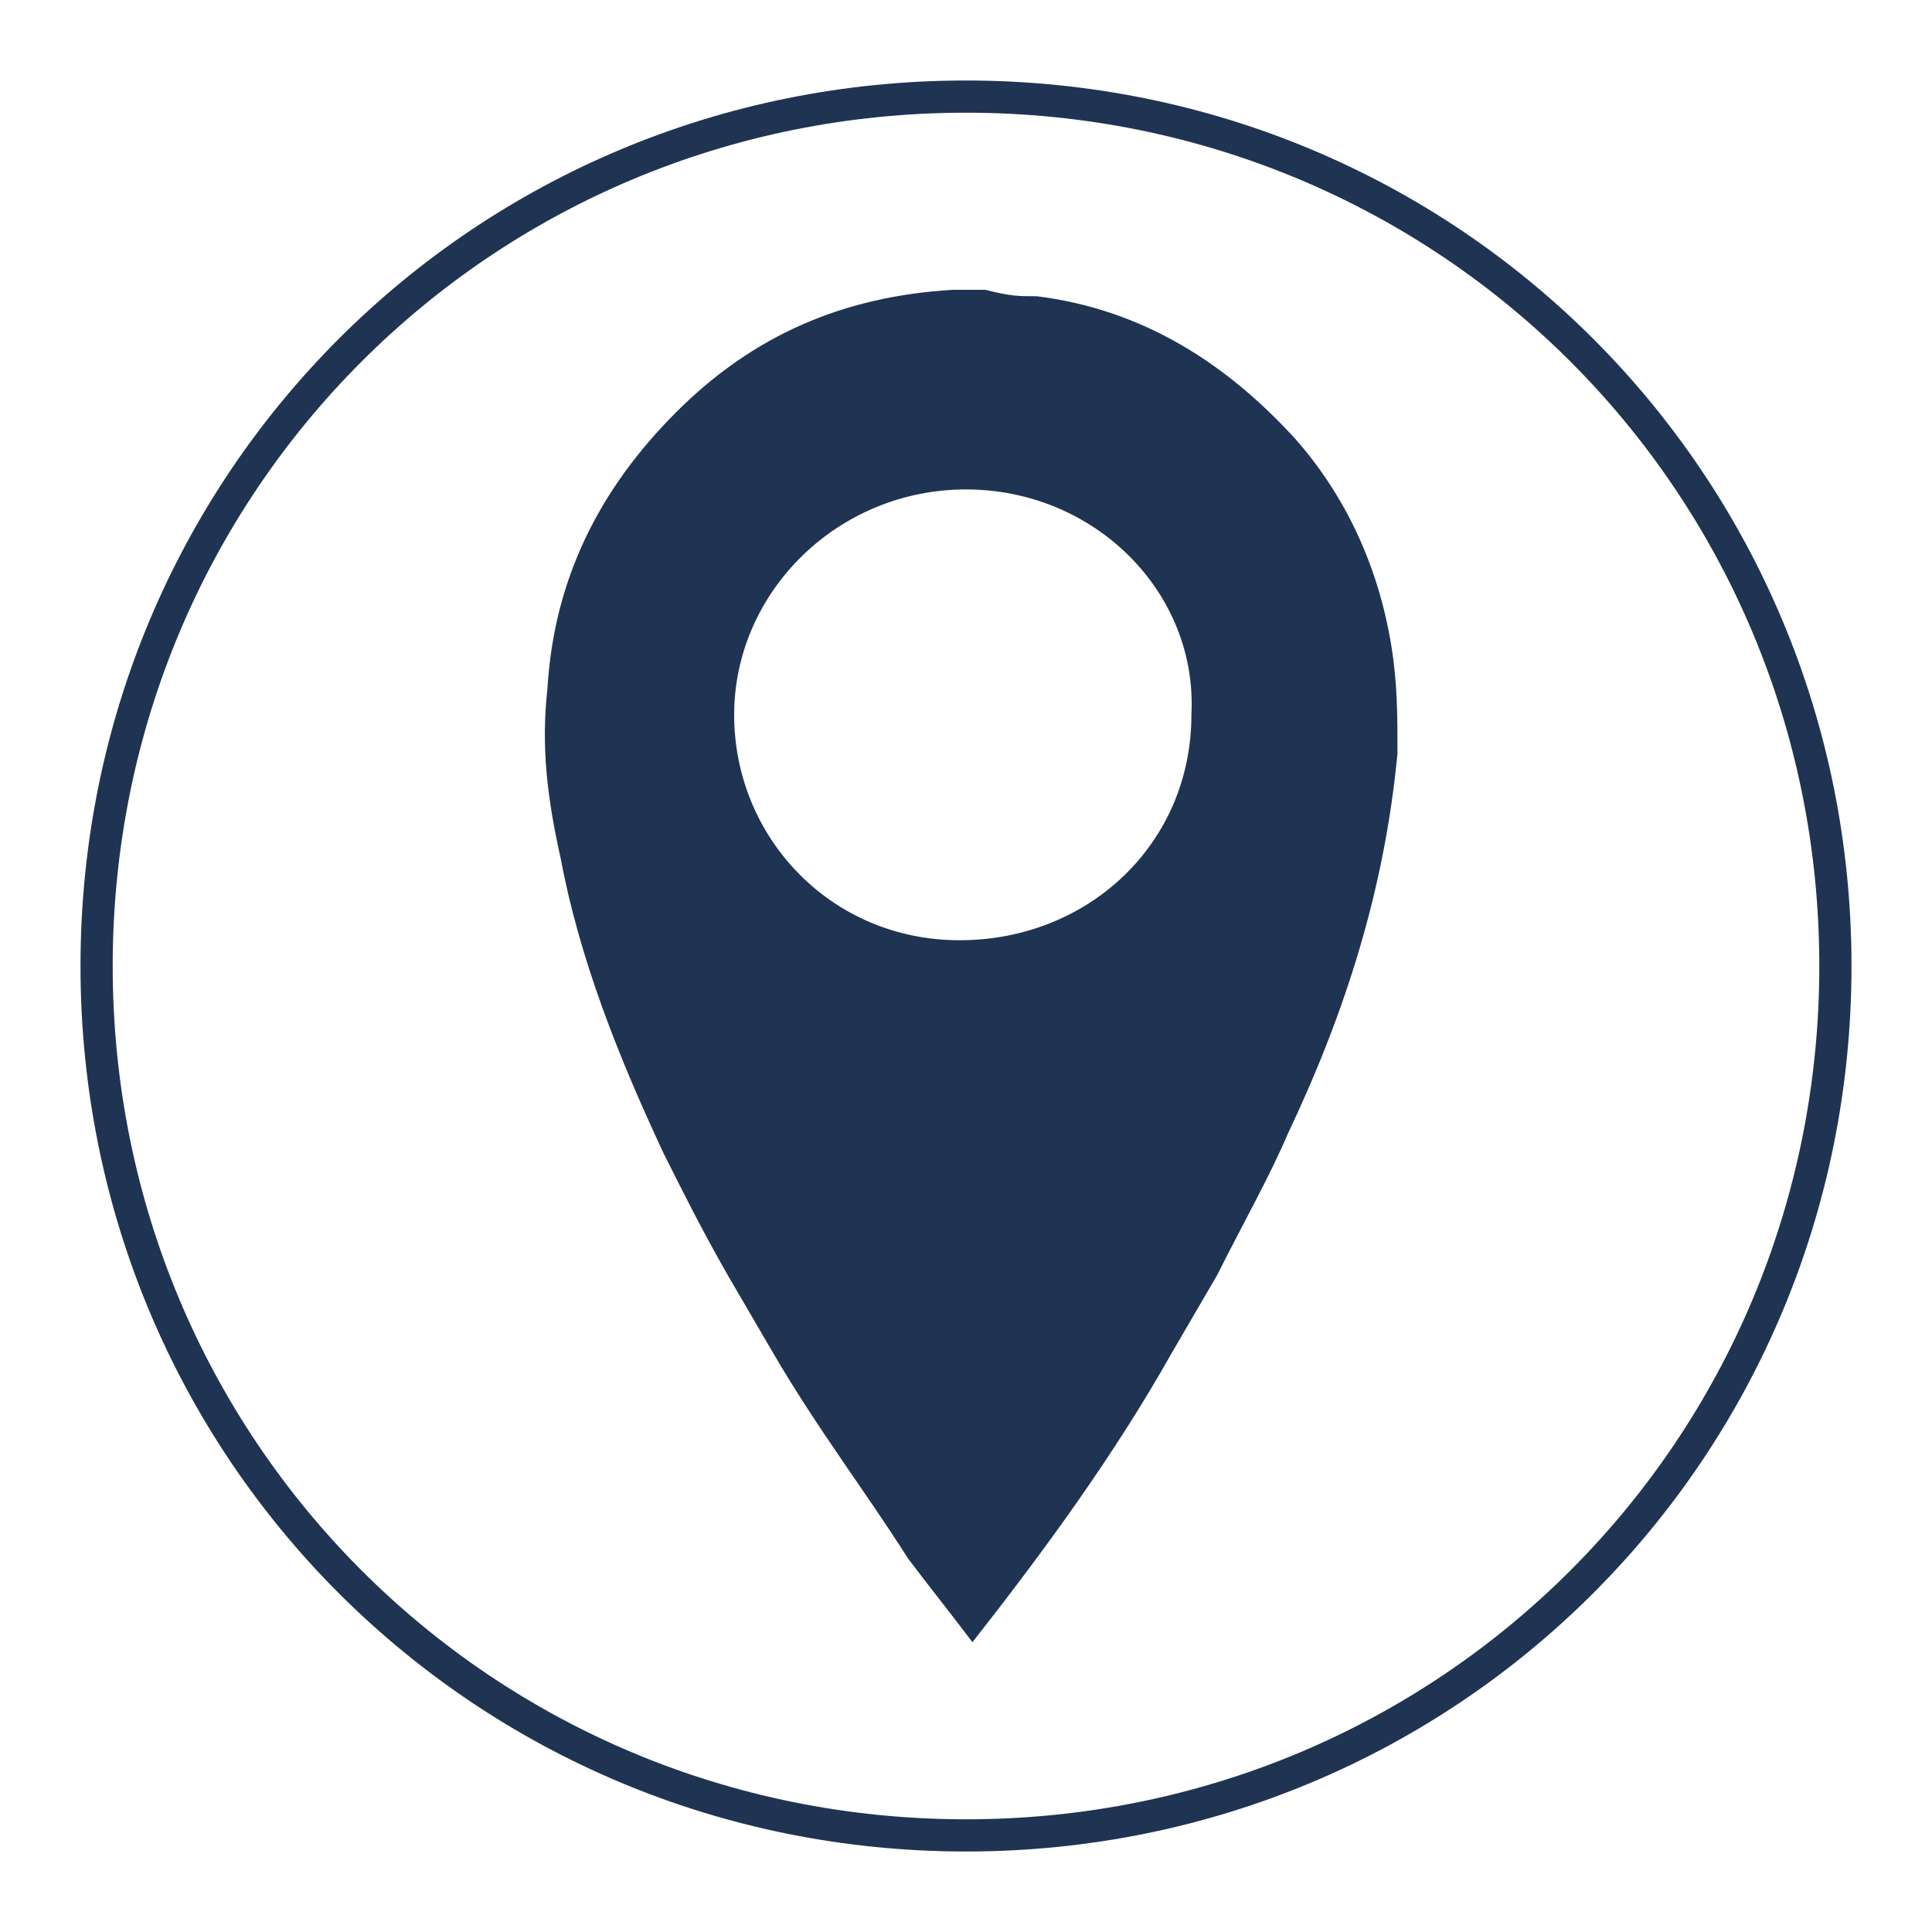
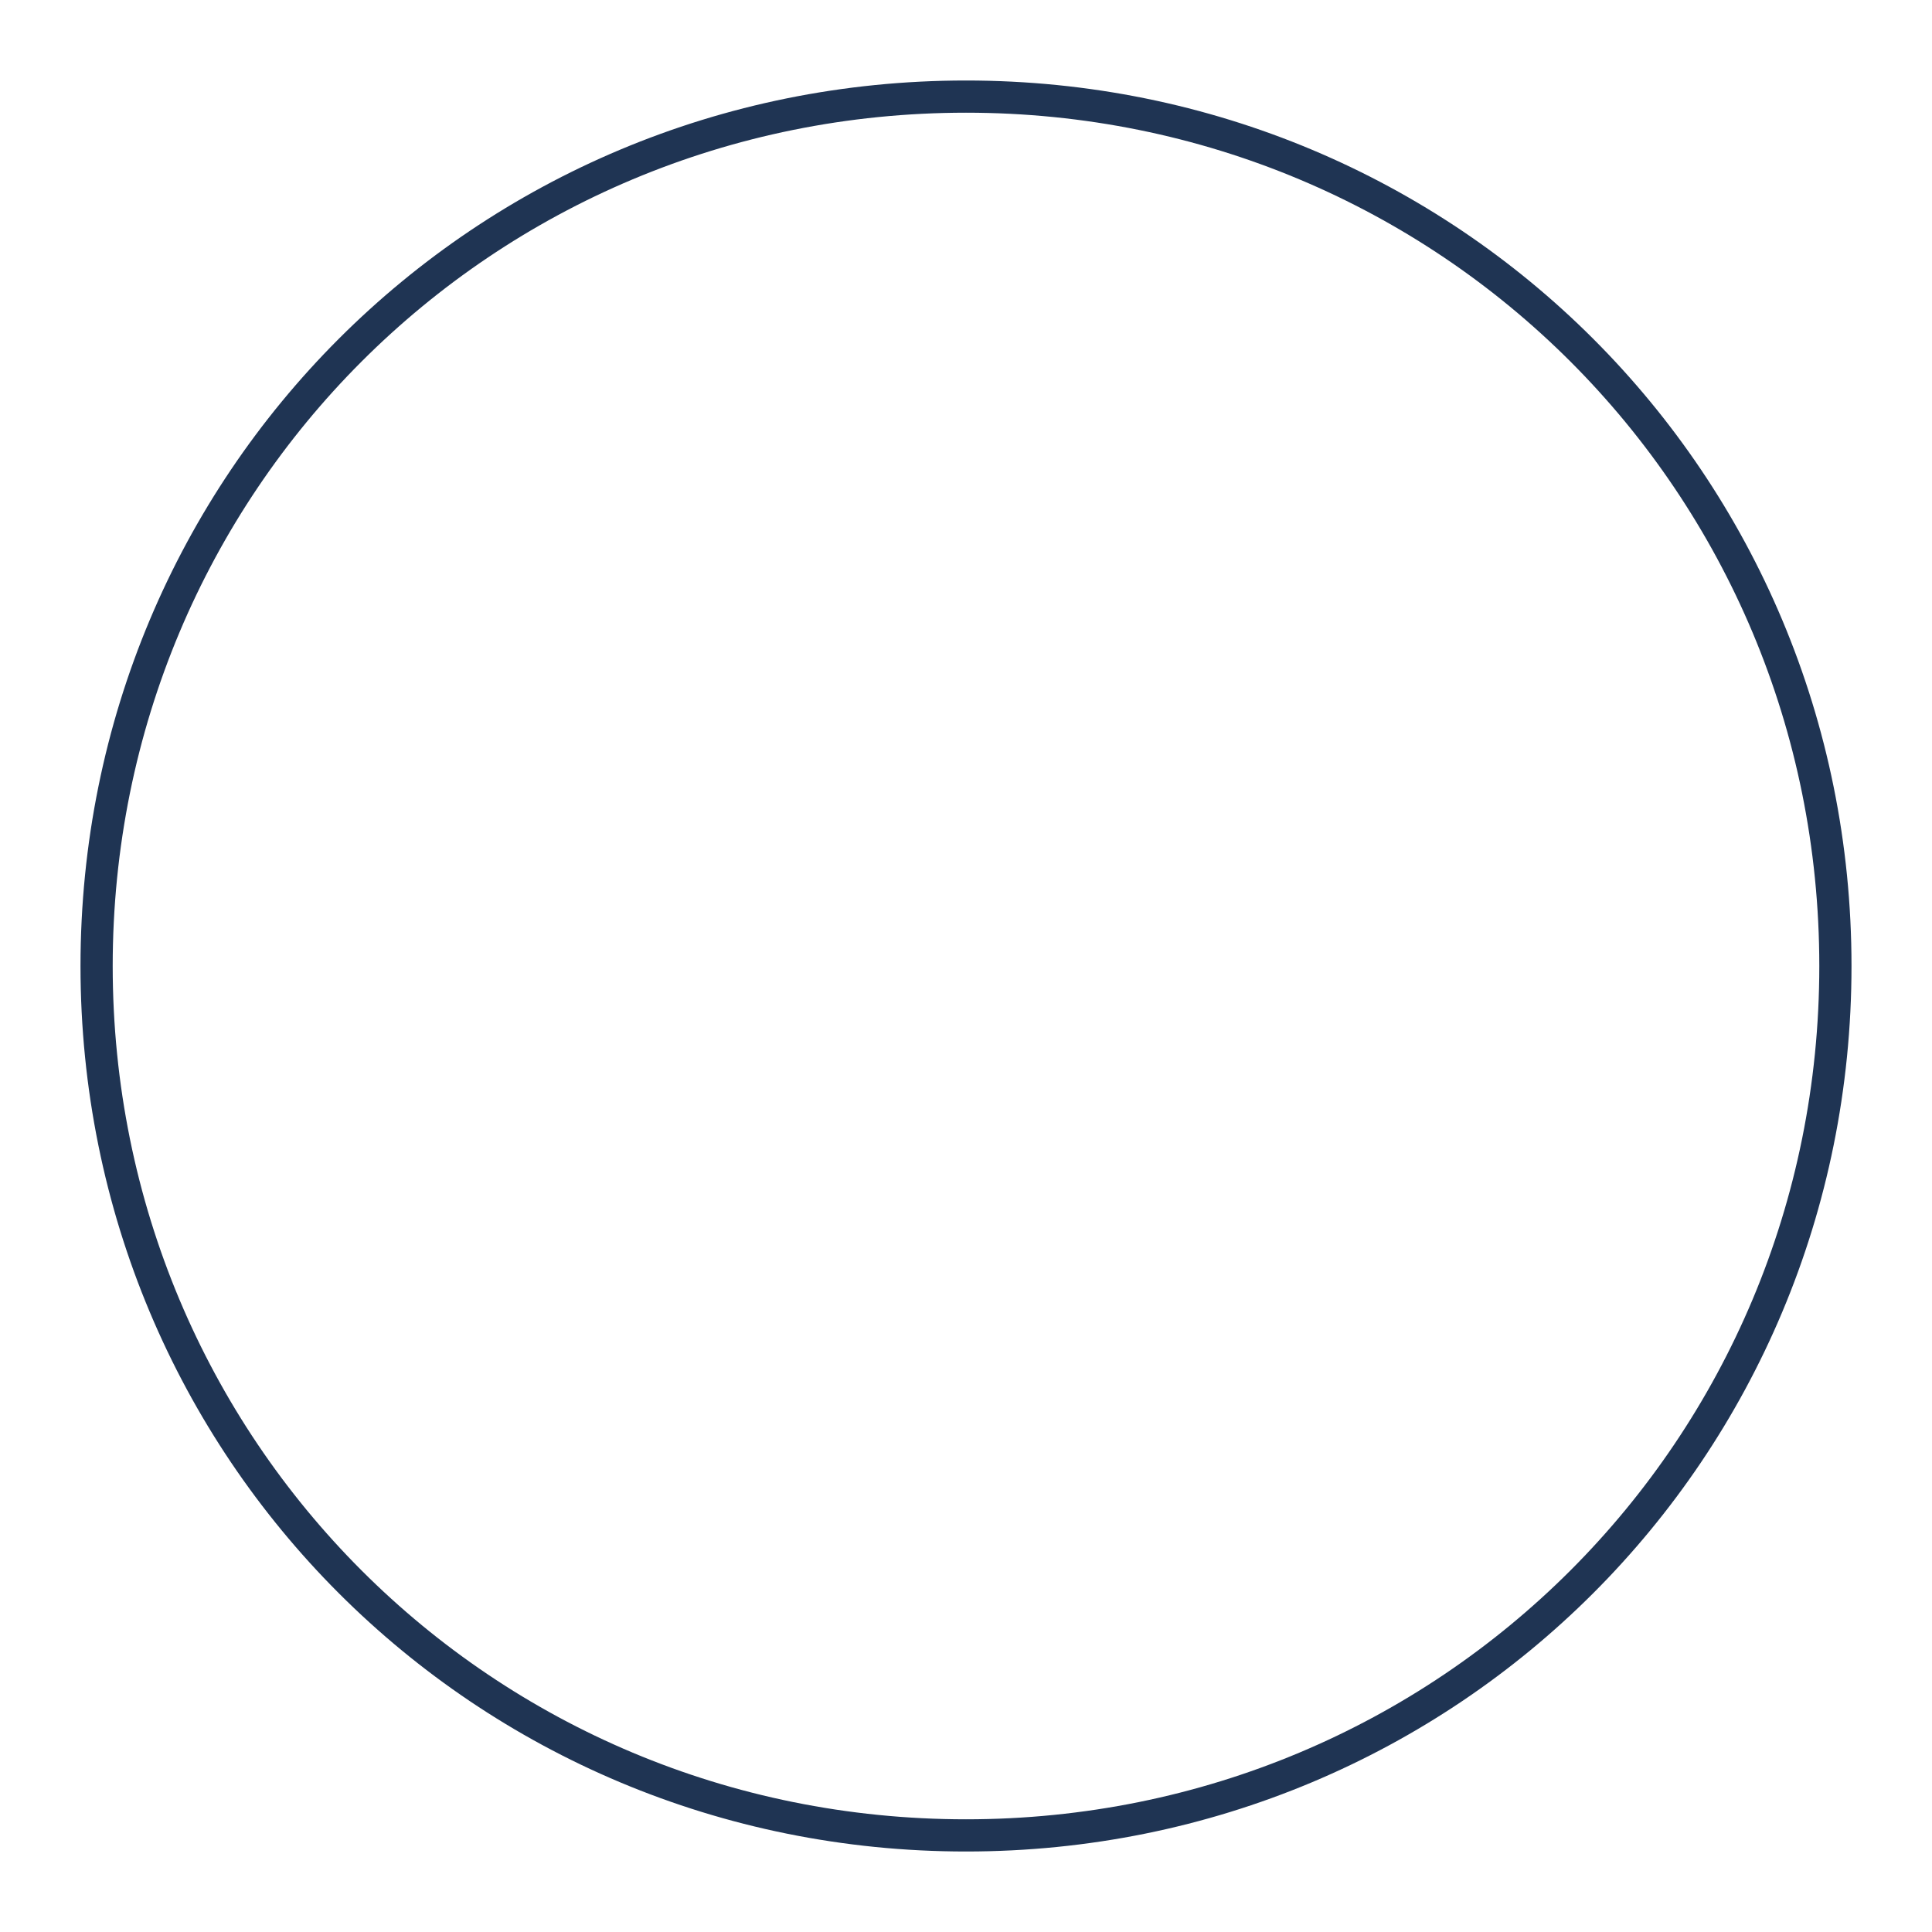
<svg xmlns="http://www.w3.org/2000/svg" version="1.1" id="Layer_1" x="0px" y="0px" viewBox="0 0 30 30" style="enable-background:new 0 0 30 30;" xml:space="preserve">
  <style type="text/css">
	.st0{fill:none;stroke:#1F3453;stroke-width:0.5;stroke-miterlimit:10;}
	.st1{fill-rule:evenodd;clip-rule:evenodd;fill:#1F3453;}
</style>
  <g>
    <path class="st0" d="M15,28.5L15,28.5c-7.5,0-13.5-6-13.5-13.5l0,0c0-7.5,6-13.5,13.5-13.5l0,0c7.5,0,13.5,6,13.5,13.5l0,0   C28.5,22.5,22.5,28.5,15,28.5z" />
  </g>
-   <path class="st1" d="M10.3,17.9c0.3,0.6,0.6,1.2,1,1.9L12,21c0.7,1.2,1.4,2.1,2.1,3.2c0.3,0.4,0.7,0.9,1,1.3l0,0  c1.1-1.4,2.2-2.9,3.1-4.5l0.7-1.2c0.4-0.8,0.8-1.5,1.1-2.2c0.9-1.9,1.5-3.8,1.7-5.9c0-0.6,0-1.1-0.1-1.7c-0.2-1.2-0.7-2.3-1.5-3.2  c-1.1-1.2-2.4-2-4-2.2c-0.3,0-0.4,0-0.8-0.1c-0.1,0-0.2,0-0.3,0s-0.1,0-0.2,0c-1.7,0.1-3.1,0.7-4.3,1.9s-1.9,2.6-2,4.3  c-0.1,0.9,0,1.7,0.2,2.6C9,14.9,9.6,16.4,10.3,17.9z M15,7.6c2,0,3.6,1.6,3.5,3.5c0,2-1.6,3.5-3.6,3.5s-3.5-1.6-3.5-3.5  S13,7.6,15,7.6z" />
</svg>